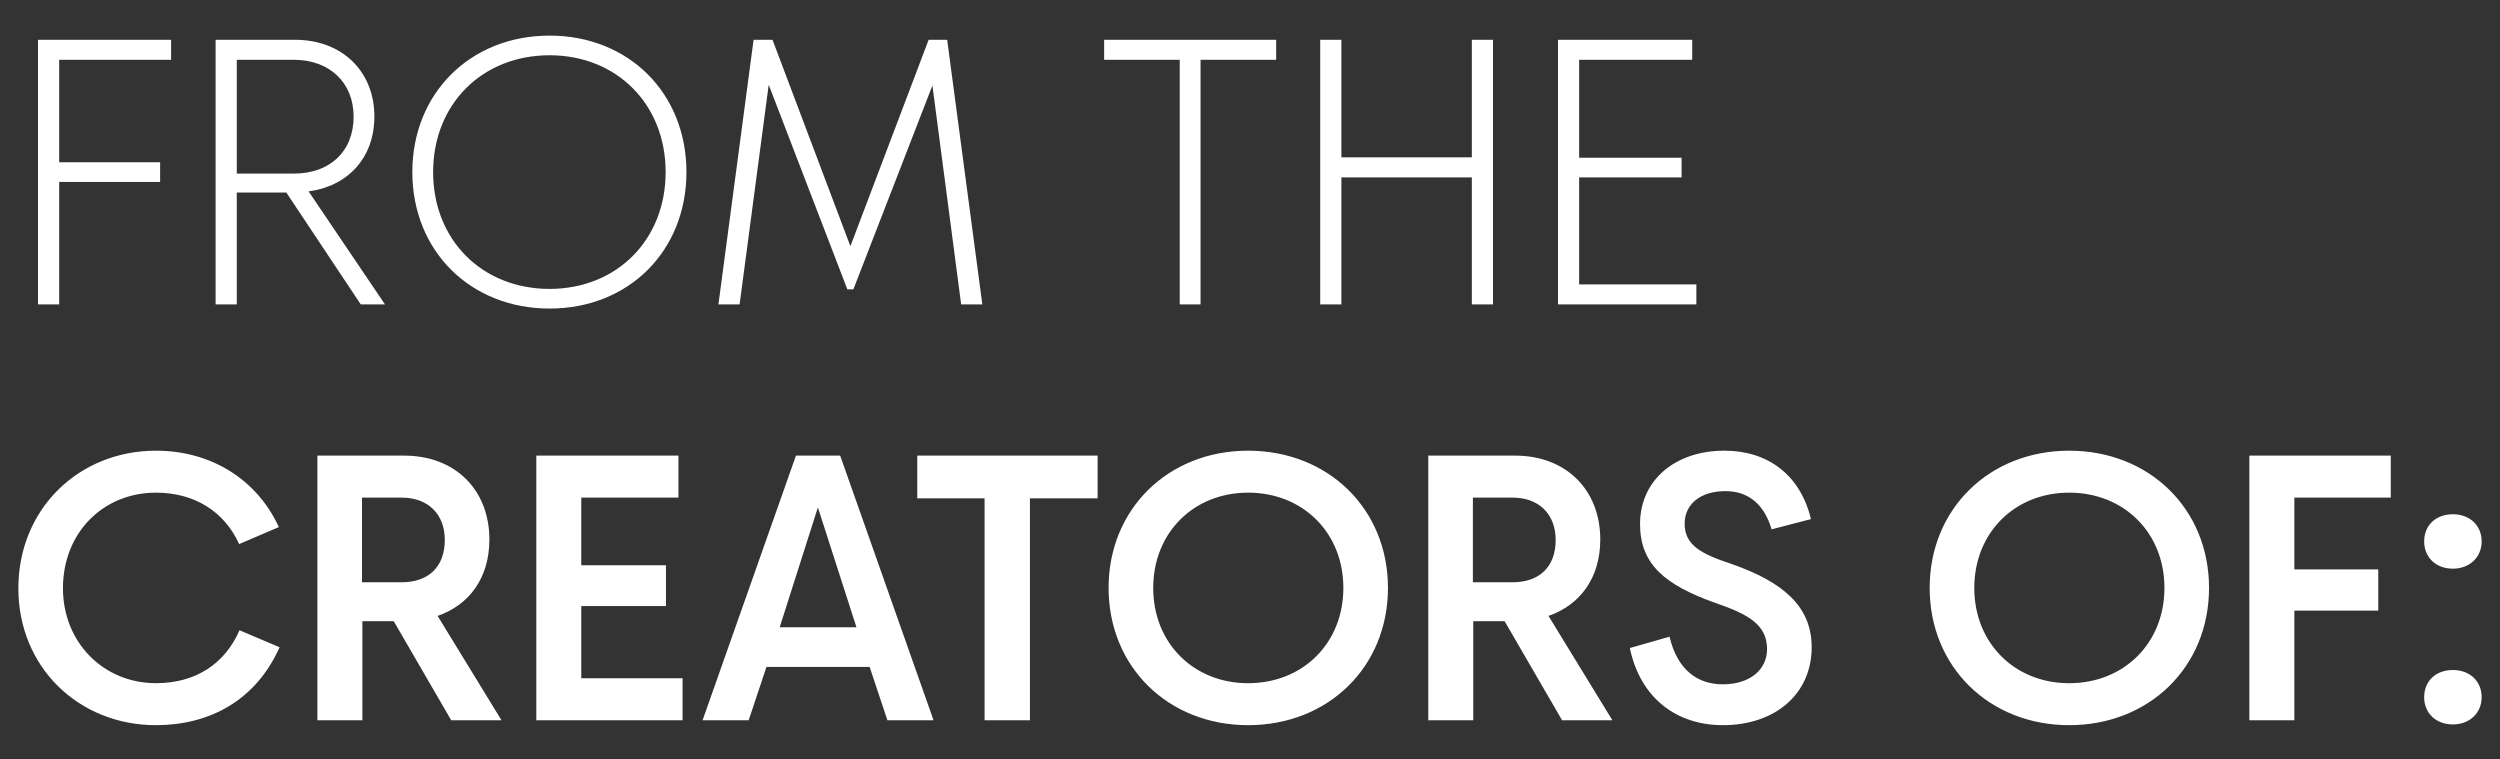
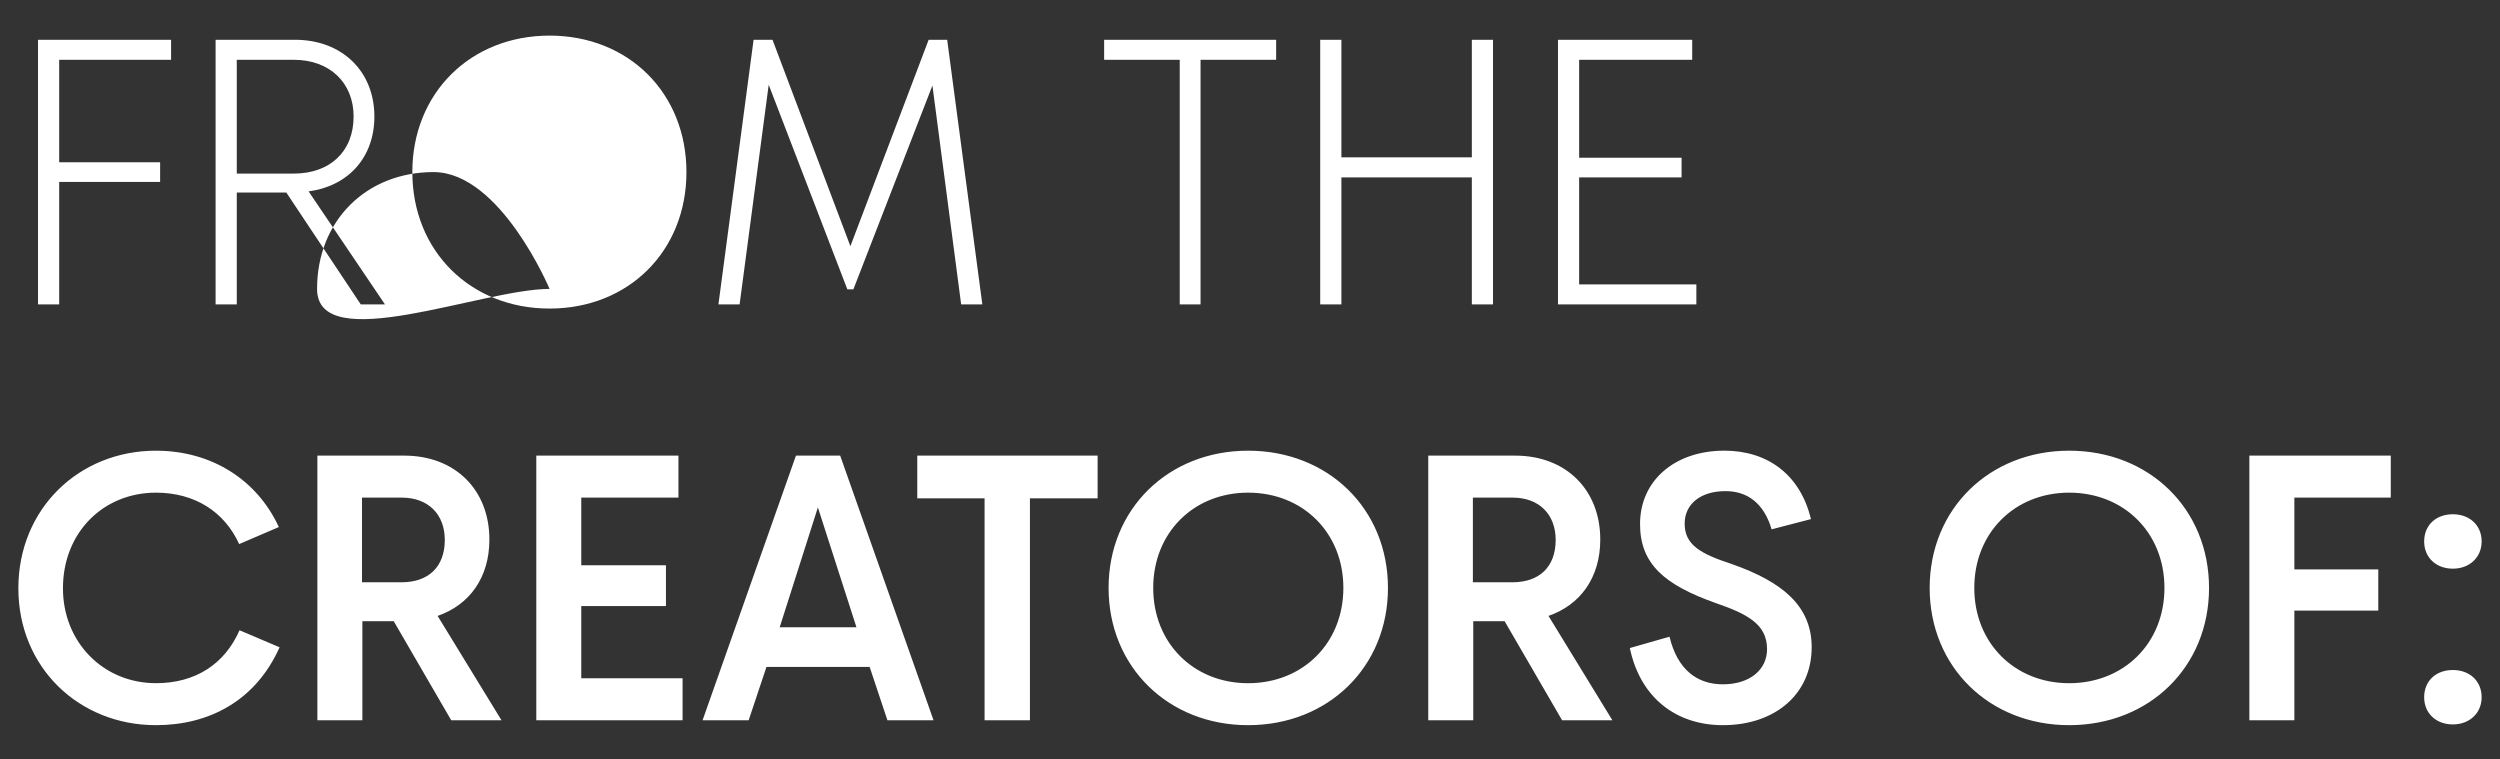
<svg xmlns="http://www.w3.org/2000/svg" version="1.1" id="Шар_1" x="0px" y="0px" viewBox="0 0 949.09 288.18" style="enable-background:new 0 0 949.09 288.18;" xml:space="preserve">
  <rect x="0" y="0" width="949.09" height="288.18" fill="#333333" stroke="none" />
  <style type="text/css">
	.st0{fill:#fff;}
</style>
  <g>
-     <path class="st0" d="M14.43,115.56V15.1h50.52v7.61H22.47V61.6h38.32v7.46H22.47v46.5H14.43z M146.15,115.56h-9.19l-28.27-42.48   h-18.8v42.48h-8.04V15.1h30.14c17.8,0,30.14,11.91,30.14,29.14c0,15.5-9.9,26.41-24.97,28.42L146.15,115.56z M89.89,65.9h21.67   c13.63,0,22.68-8.32,22.68-21.67c0-12.77-9.04-21.53-22.68-21.53H89.89V65.9z M208.64,117.14c-30,0-52.1-21.82-52.1-51.81   s22.1-51.81,52.1-51.81s51.96,21.82,51.96,51.81S238.64,117.14,208.64,117.14z M208.64,109.68c25.4,0,44.06-18.51,44.06-44.35   s-18.66-44.35-44.06-44.35c-25.55,0-44.21,18.51-44.21,44.35S183.1,109.68,208.64,109.68z M272.74,115.56L286.09,15.1h7.18   l29.57,78.36l29.71-78.36h7.03l13.35,100.47h-8.04l-10.91-83.1l-30,77.36h-2.3l-29.85-77.65l-11.05,83.39H272.74z M447.87,115.56   V22.7h-28.7V15.1h65.3v7.61h-28.7v92.86H447.87z M558.76,115.56V67.34h-49.52v48.22h-8.04V15.1h8.04v44.64h49.52V15.1h8.04v100.47   H558.76z M591.47,115.56V15.1h50.95v7.61H599.5v37.17h38.89v7.46H599.5v40.62H644v7.61H591.47z M59.21,275.3   c-29.28,0-52.24-21.96-52.24-51.96c0-30.14,22.96-52.24,52.24-52.24c20.95,0,38.32,10.91,46.65,28.99l-15.07,6.46   c-5.6-12.34-16.94-19.52-31.58-19.52c-19.95,0-35.31,15.07-35.31,36.31c0,20.52,15.36,36.02,35.31,36.02   c15.07,0,26.12-7.32,31.72-20.09l15.21,6.46C97.1,265.97,79.45,275.3,59.21,275.3z M190.39,273.44H171.3l-21.82-37.6h-11.91v37.6   h-17.08V172.97h33.01c19.23,0,32.29,12.92,32.29,31.86c0,14.5-7.61,24.83-19.66,28.99L190.39,273.44z M137.43,221.05h15.07   c10.05,0,16.36-5.74,16.36-16.07c0-9.76-6.31-16.07-16.36-16.07h-15.07V221.05z M203.6,273.44V172.97h53.96v15.93h-36.89v25.69   h32.15v15.5h-32.15v27.41h38.46v15.93H203.6z M266.72,273.44l35.45-100.47h16.79l35.45,100.47H336.9l-6.75-20.24h-39.18   l-6.75,20.24H266.72z M296,238.13h29.14l-14.64-45.5L296,238.13z M373.78,273.44v-84.25h-25.55v-16.22h68.46v16.22h-25.69v84.25   H373.78z M473.82,275.3c-30.28,0-52.96-22.1-52.96-52.1s22.68-52.1,52.96-52.1c30.43,0,53.1,22.1,53.1,52.1   S504.25,275.3,473.82,275.3z M473.82,259.37c20.81,0,36.17-15.21,36.17-36.17s-15.36-36.17-36.17-36.17   c-20.67,0-36.02,15.21-36.02,36.17S453.15,259.37,473.82,259.37z M612.12,273.44h-19.09l-21.82-37.6h-11.91v37.6h-17.08V172.97   h33.01c19.23,0,32.29,12.92,32.29,31.86c0,14.5-7.61,24.83-19.66,28.99L612.12,273.44z M559.16,221.05h15.07   c10.05,0,16.36-5.74,16.36-16.07c0-9.76-6.32-16.07-16.36-16.07h-15.07V221.05z M654.05,275.3c-17.51,0-31.29-10.19-35.31-29.28   l15.07-4.31c3.01,12.63,10.62,18.08,20.24,18.08c10.33,0,16.79-5.6,16.79-13.35c0-9.47-7.46-13.35-19.52-17.51   c-19.38-6.89-28.7-14.78-28.7-30c0-16.51,13.2-27.84,32.01-27.84c16.51,0,28.85,9.19,32.87,25.98l-14.93,3.88   c-3.01-10.19-9.47-14.5-17.51-14.5c-9.62,0-15.5,5.02-15.5,12.34c0,8.18,6.17,11.48,17.94,15.36   c19.23,6.75,30.28,15.93,30.28,31.58C687.78,263.39,674,275.3,654.05,275.3z M785.53,275.3c-30.28,0-52.96-22.1-52.96-52.1   s22.68-52.1,52.96-52.1c30.43,0,53.1,22.1,53.1,52.1S815.96,275.3,785.53,275.3z M785.53,259.37c20.81,0,36.17-15.21,36.17-36.17   s-15.36-36.17-36.17-36.17c-20.67,0-36.02,15.21-36.02,36.17S764.87,259.37,785.53,259.37z M853.94,273.44V172.97h53.68v15.93   h-36.6v27.27h31.86v15.64h-31.86v41.62H853.94z M931.21,275.02c-6.46,0-10.91-4.31-10.91-10.33c0-6.17,4.45-10.33,10.91-10.33   c6.32,0,10.91,4.16,10.91,10.33C942.12,270.71,937.52,275.02,931.21,275.02z M931.21,215.89c-6.46,0-10.91-4.31-10.91-10.33   c0-6.17,4.45-10.33,10.91-10.33c6.32,0,10.91,4.16,10.91,10.33C942.12,211.58,937.52,215.89,931.21,215.89z" />
+     <path class="st0" d="M14.43,115.56V15.1h50.52v7.61H22.47V61.6h38.32v7.46H22.47v46.5H14.43z M146.15,115.56h-9.19l-28.27-42.48   h-18.8v42.48h-8.04V15.1h30.14c17.8,0,30.14,11.91,30.14,29.14c0,15.5-9.9,26.41-24.97,28.42L146.15,115.56z M89.89,65.9h21.67   c13.63,0,22.68-8.32,22.68-21.67c0-12.77-9.04-21.53-22.68-21.53H89.89V65.9z M208.64,117.14c-30,0-52.1-21.82-52.1-51.81   s22.1-51.81,52.1-51.81s51.96,21.82,51.96,51.81S238.64,117.14,208.64,117.14z M208.64,109.68s-18.66-44.35-44.06-44.35c-25.55,0-44.21,18.51-44.21,44.35S183.1,109.68,208.64,109.68z M272.74,115.56L286.09,15.1h7.18   l29.57,78.36l29.71-78.36h7.03l13.35,100.47h-8.04l-10.91-83.1l-30,77.36h-2.3l-29.85-77.65l-11.05,83.39H272.74z M447.87,115.56   V22.7h-28.7V15.1h65.3v7.61h-28.7v92.86H447.87z M558.76,115.56V67.34h-49.52v48.22h-8.04V15.1h8.04v44.64h49.52V15.1h8.04v100.47   H558.76z M591.47,115.56V15.1h50.95v7.61H599.5v37.17h38.89v7.46H599.5v40.62H644v7.61H591.47z M59.21,275.3   c-29.28,0-52.24-21.96-52.24-51.96c0-30.14,22.96-52.24,52.24-52.24c20.95,0,38.32,10.91,46.65,28.99l-15.07,6.46   c-5.6-12.34-16.94-19.52-31.58-19.52c-19.95,0-35.31,15.07-35.31,36.31c0,20.52,15.36,36.02,35.31,36.02   c15.07,0,26.12-7.32,31.72-20.09l15.21,6.46C97.1,265.97,79.45,275.3,59.21,275.3z M190.39,273.44H171.3l-21.82-37.6h-11.91v37.6   h-17.08V172.97h33.01c19.23,0,32.29,12.92,32.29,31.86c0,14.5-7.61,24.83-19.66,28.99L190.39,273.44z M137.43,221.05h15.07   c10.05,0,16.36-5.74,16.36-16.07c0-9.76-6.31-16.07-16.36-16.07h-15.07V221.05z M203.6,273.44V172.97h53.96v15.93h-36.89v25.69   h32.15v15.5h-32.15v27.41h38.46v15.93H203.6z M266.72,273.44l35.45-100.47h16.79l35.45,100.47H336.9l-6.75-20.24h-39.18   l-6.75,20.24H266.72z M296,238.13h29.14l-14.64-45.5L296,238.13z M373.78,273.44v-84.25h-25.55v-16.22h68.46v16.22h-25.69v84.25   H373.78z M473.82,275.3c-30.28,0-52.96-22.1-52.96-52.1s22.68-52.1,52.96-52.1c30.43,0,53.1,22.1,53.1,52.1   S504.25,275.3,473.82,275.3z M473.82,259.37c20.81,0,36.17-15.21,36.17-36.17s-15.36-36.17-36.17-36.17   c-20.67,0-36.02,15.21-36.02,36.17S453.15,259.37,473.82,259.37z M612.12,273.44h-19.09l-21.82-37.6h-11.91v37.6h-17.08V172.97   h33.01c19.23,0,32.29,12.92,32.29,31.86c0,14.5-7.61,24.83-19.66,28.99L612.12,273.44z M559.16,221.05h15.07   c10.05,0,16.36-5.74,16.36-16.07c0-9.76-6.32-16.07-16.36-16.07h-15.07V221.05z M654.05,275.3c-17.51,0-31.29-10.19-35.31-29.28   l15.07-4.31c3.01,12.63,10.62,18.08,20.24,18.08c10.33,0,16.79-5.6,16.79-13.35c0-9.47-7.46-13.35-19.52-17.51   c-19.38-6.89-28.7-14.78-28.7-30c0-16.51,13.2-27.84,32.01-27.84c16.51,0,28.85,9.19,32.87,25.98l-14.93,3.88   c-3.01-10.19-9.47-14.5-17.51-14.5c-9.62,0-15.5,5.02-15.5,12.34c0,8.18,6.17,11.48,17.94,15.36   c19.23,6.75,30.28,15.93,30.28,31.58C687.78,263.39,674,275.3,654.05,275.3z M785.53,275.3c-30.28,0-52.96-22.1-52.96-52.1   s22.68-52.1,52.96-52.1c30.43,0,53.1,22.1,53.1,52.1S815.96,275.3,785.53,275.3z M785.53,259.37c20.81,0,36.17-15.21,36.17-36.17   s-15.36-36.17-36.17-36.17c-20.67,0-36.02,15.21-36.02,36.17S764.87,259.37,785.53,259.37z M853.94,273.44V172.97h53.68v15.93   h-36.6v27.27h31.86v15.64h-31.86v41.62H853.94z M931.21,275.02c-6.46,0-10.91-4.31-10.91-10.33c0-6.17,4.45-10.33,10.91-10.33   c6.32,0,10.91,4.16,10.91,10.33C942.12,270.71,937.52,275.02,931.21,275.02z M931.21,215.89c-6.46,0-10.91-4.31-10.91-10.33   c0-6.17,4.45-10.33,10.91-10.33c6.32,0,10.91,4.16,10.91,10.33C942.12,211.58,937.52,215.89,931.21,215.89z" />
  </g>
</svg>